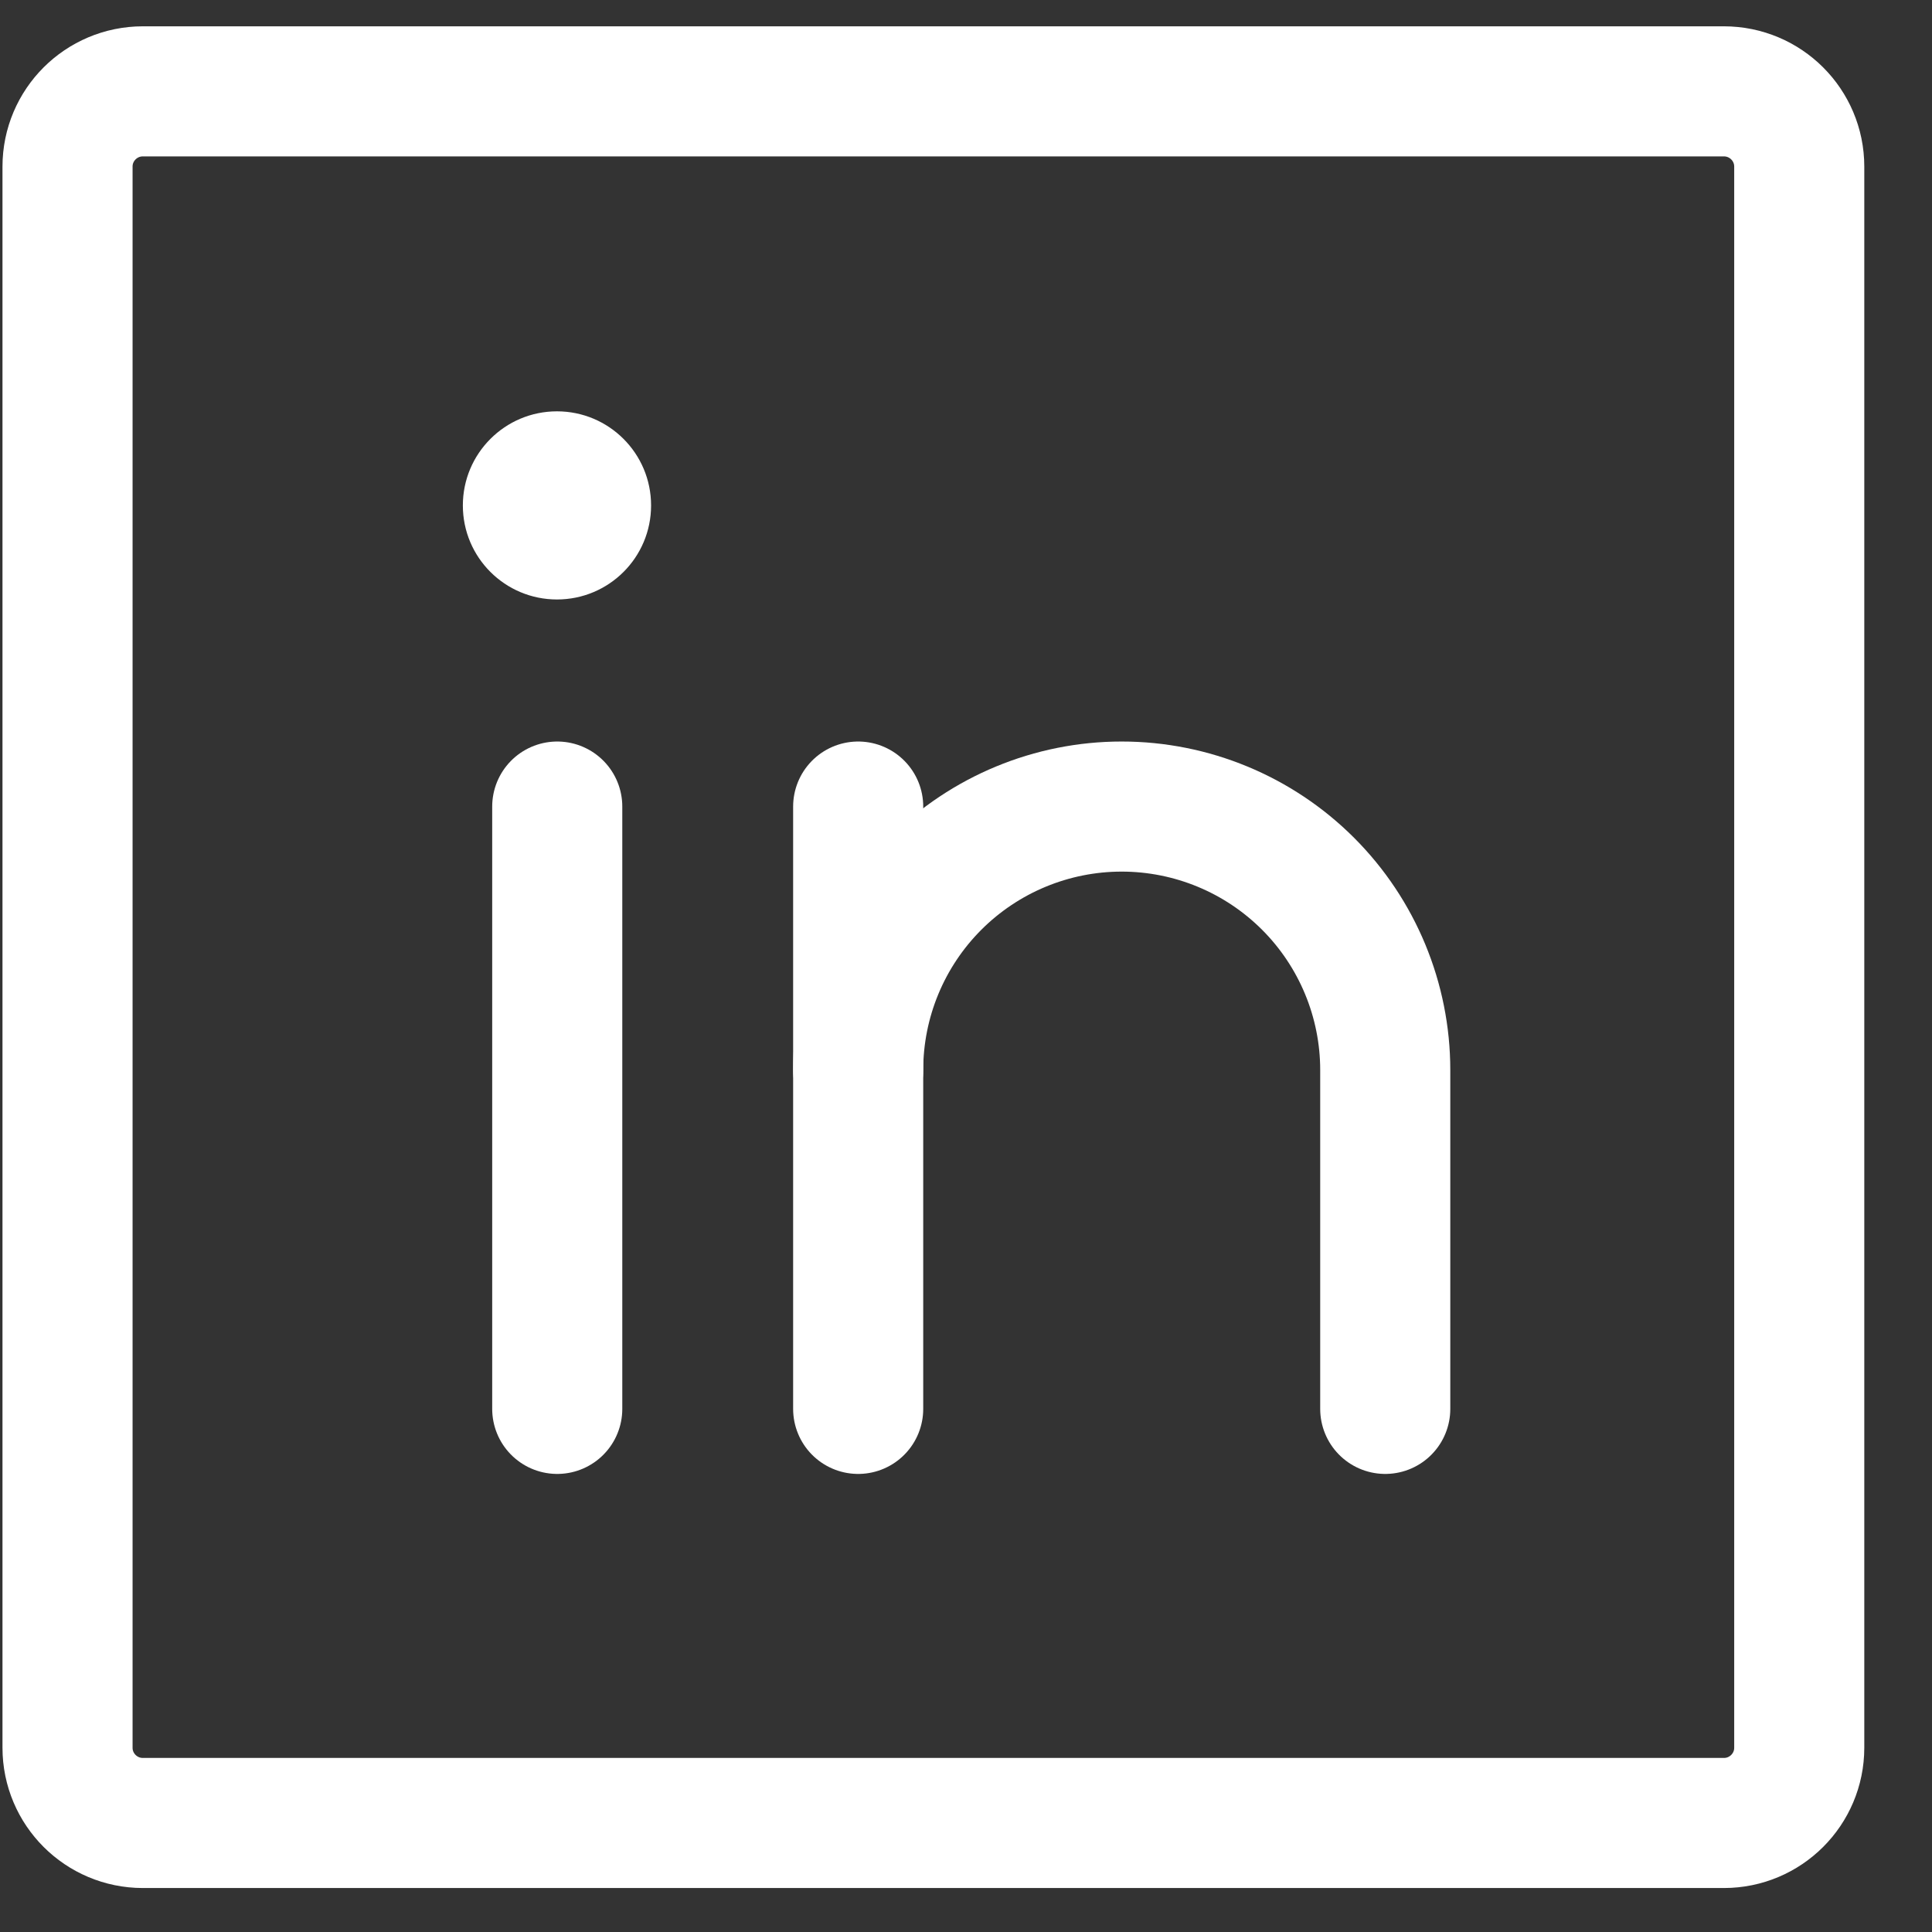
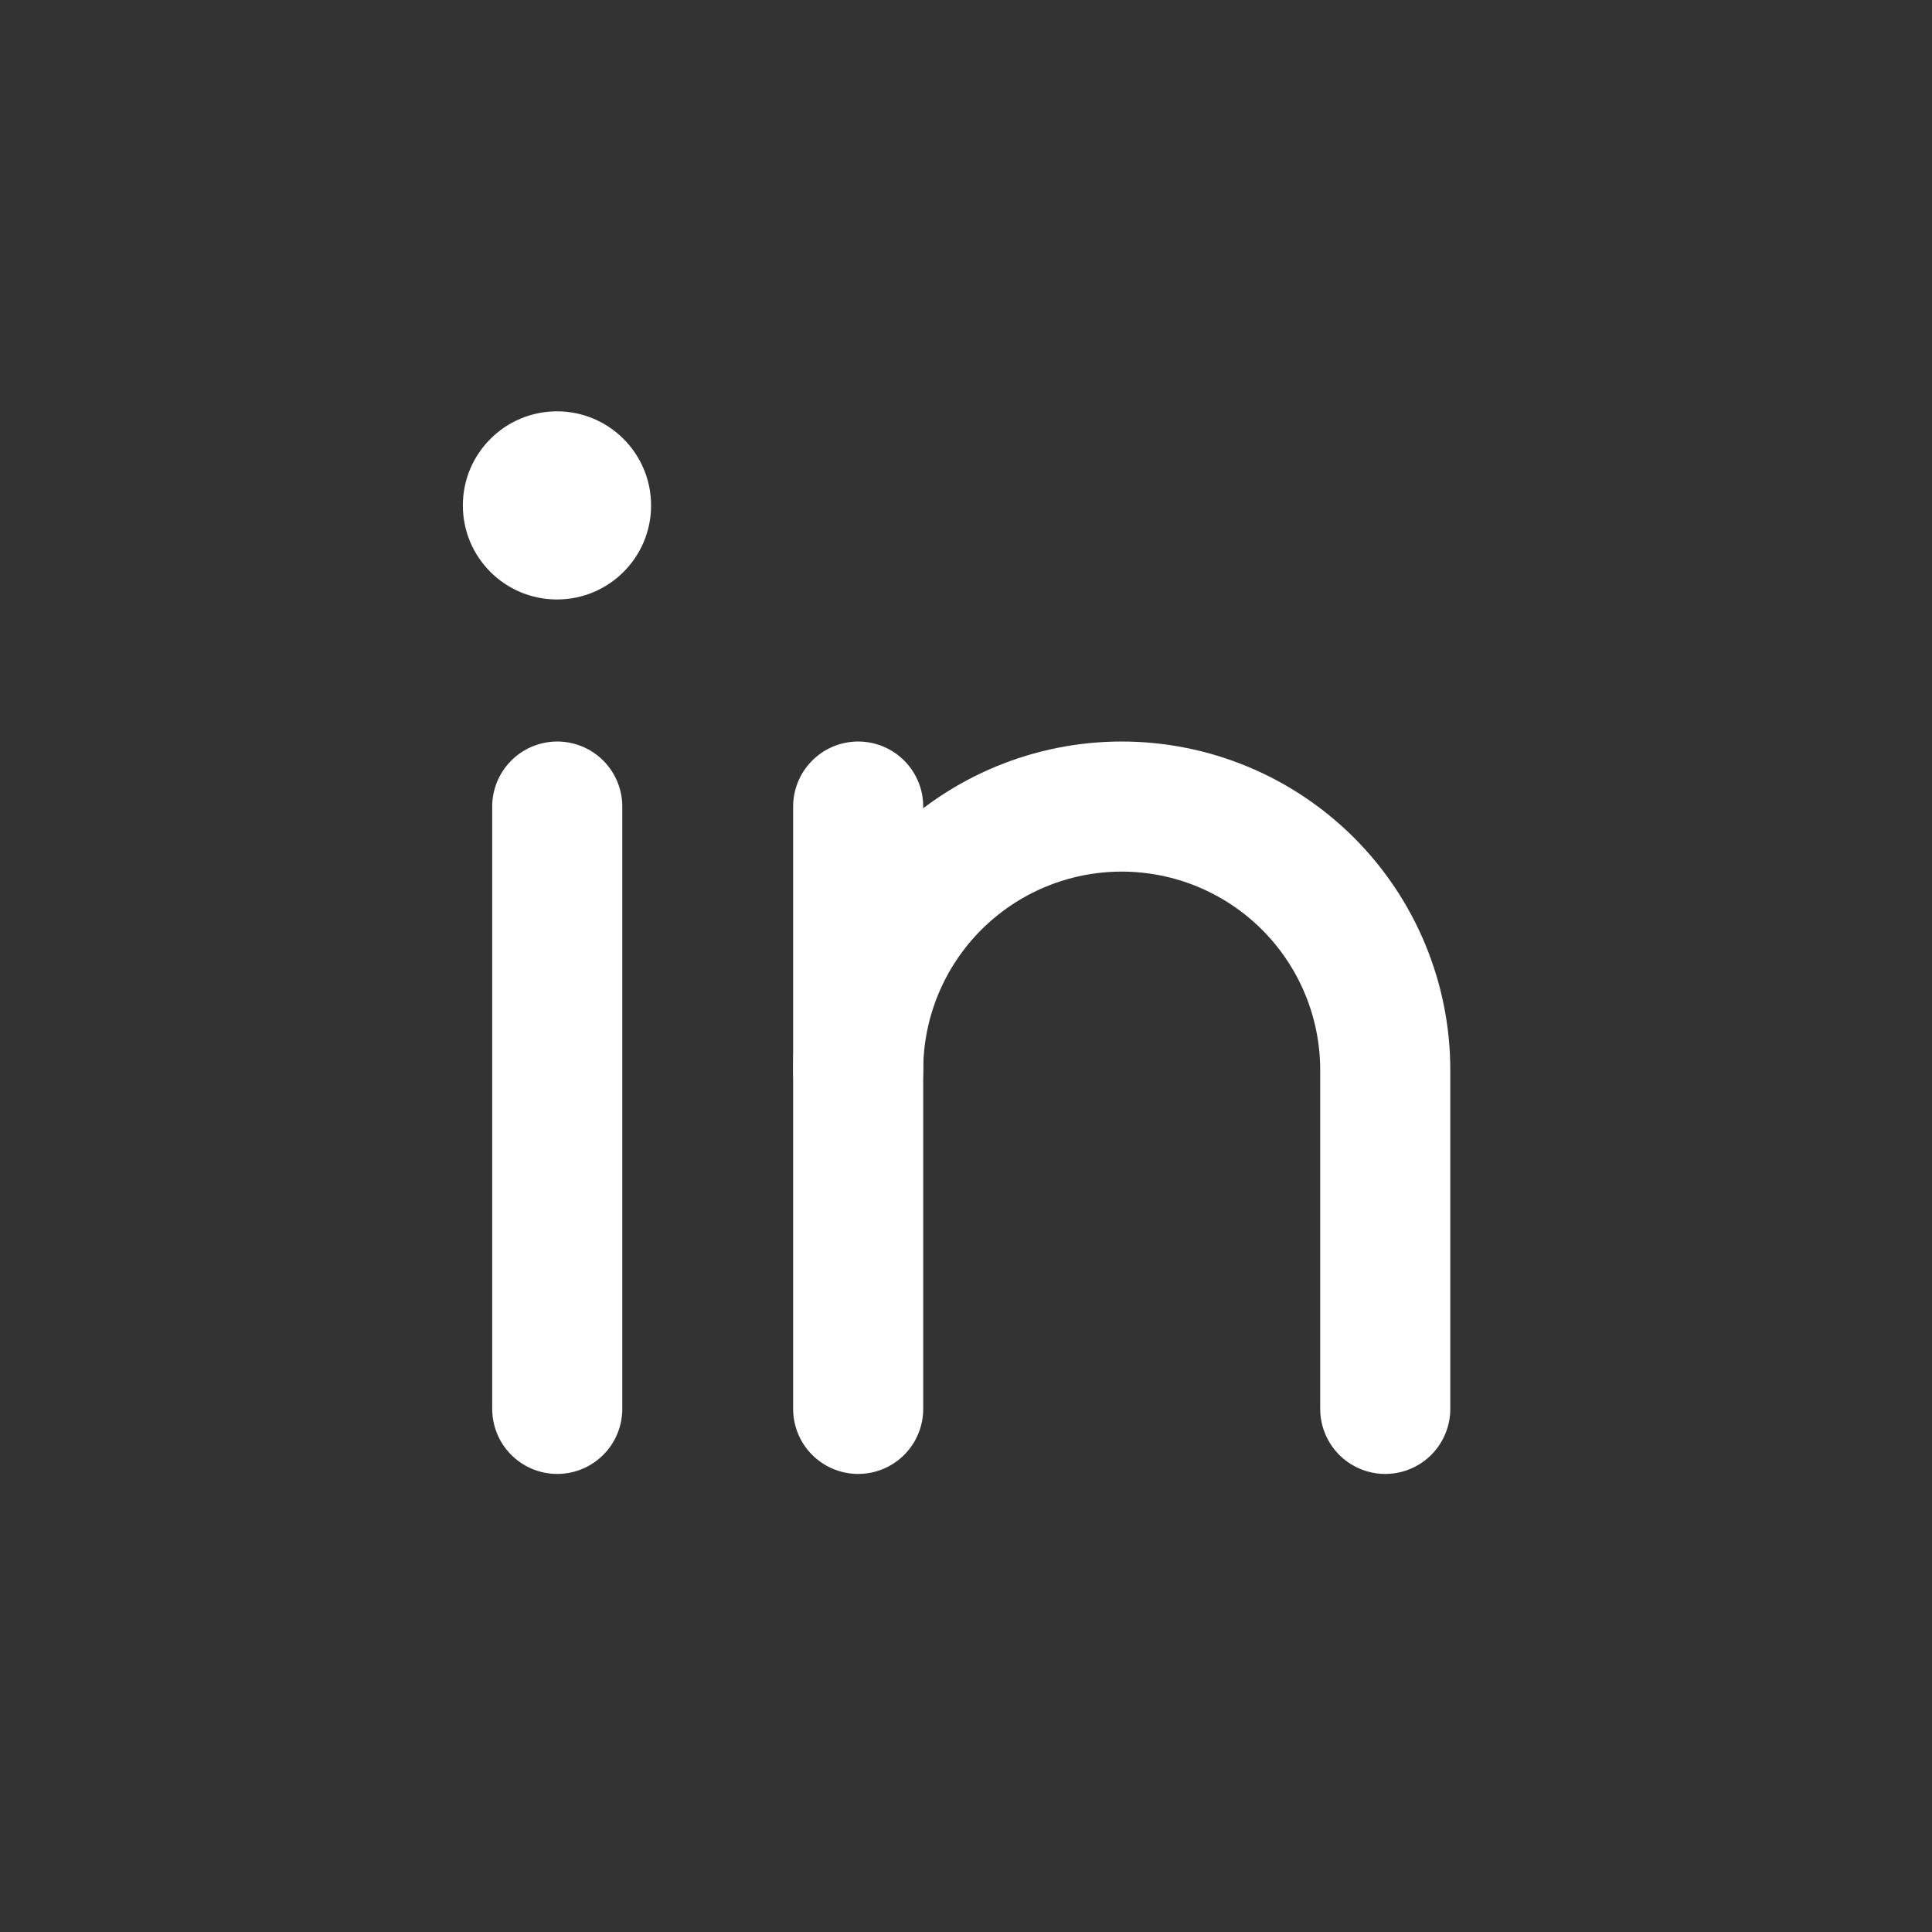
<svg xmlns="http://www.w3.org/2000/svg" width="21" height="21" viewBox="0 0 21 21" fill="none">
  <rect x="0" y="0" width="21" height="21" fill="#333333" stroke="none" />
-   <path d="M18.738 0.993H1.553C1.101 0.993 0.734 1.359 0.734 1.811V18.997C0.734 19.449 1.101 19.815 1.553 19.815H18.738C19.19 19.815 19.557 19.449 19.557 18.997V1.811C19.557 1.359 19.19 0.993 18.738 0.993Z" stroke="white" stroke-width="1.414" stroke-linecap="round" stroke-linejoin="round" />
  <path d="M9.328 8.767V15.314" stroke="white" stroke-width="1.414" stroke-linecap="round" stroke-linejoin="round" />
  <path d="M6.057 8.767V15.314" stroke="white" stroke-width="1.414" stroke-linecap="round" stroke-linejoin="round" />
  <path d="M9.328 11.631C9.328 10.872 9.63 10.143 10.167 9.606C10.704 9.069 11.433 8.767 12.192 8.767C12.952 8.767 13.681 9.069 14.218 9.606C14.755 10.143 15.057 10.872 15.057 11.631V15.314" stroke="white" stroke-width="1.414" stroke-linecap="round" stroke-linejoin="round" />
  <path d="M6.054 6.516C6.619 6.516 7.077 6.059 7.077 5.494C7.077 4.929 6.619 4.471 6.054 4.471C5.489 4.471 5.031 4.929 5.031 5.494C5.031 6.059 5.489 6.516 6.054 6.516Z" fill="white" />
</svg>